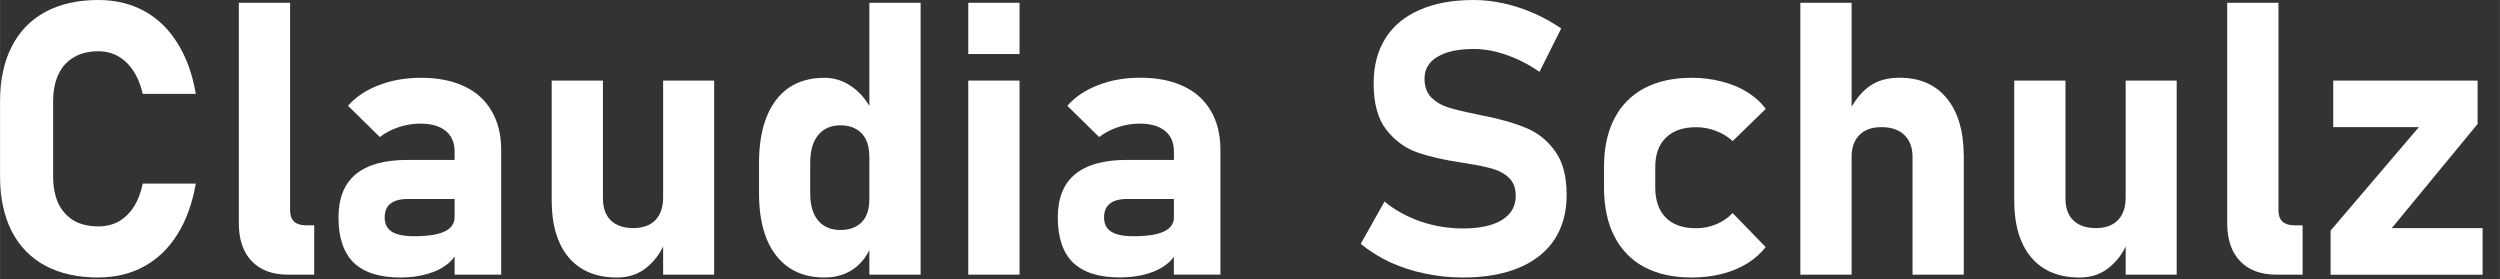
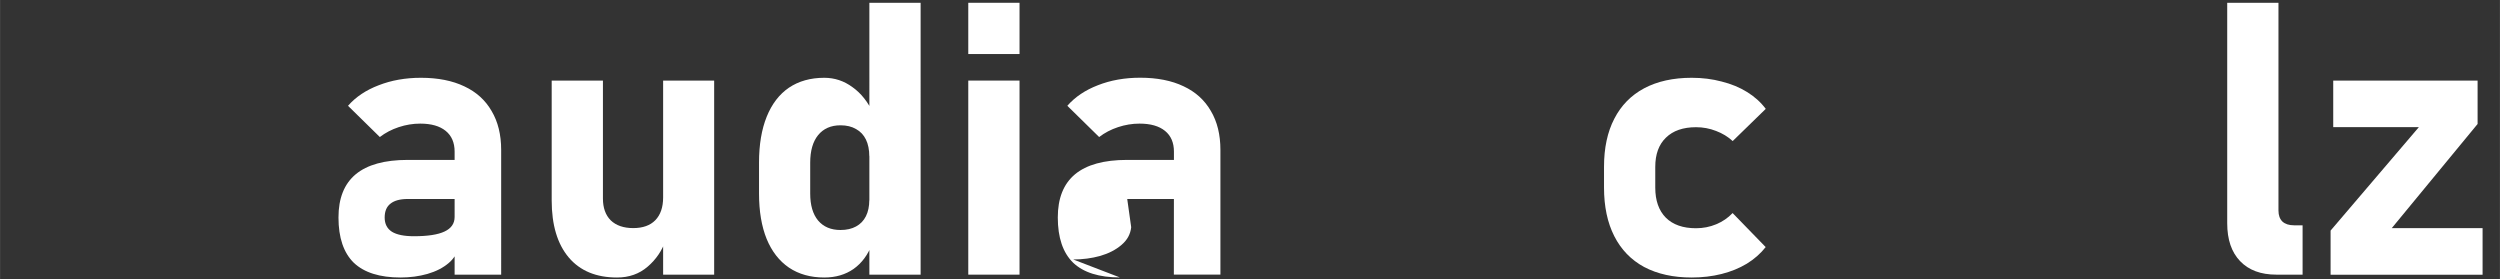
<svg xmlns="http://www.w3.org/2000/svg" xmlns:ns1="http://www.inkscape.org/namespaces/inkscape" xmlns:ns2="http://sodipodi.sourceforge.net/DTD/sodipodi-0.dtd" width="125.46" height="14" viewBox="0 0 34.097 3.805" version="1.1" id="svg5" ns1:version="1.2.2 (732a01da63, 2022-12-09)" ns2:docname="name_CS.svg">
  <rect x="0" y="0" width="34.097" height="3.805" fill="#333333" stroke="none" />
  <ns2:namedview id="namedview7" pagecolor="#9c9c9c" bordercolor="#666666" borderopacity="1.0" ns1:showpageshadow="2" ns1:pageopacity="0" ns1:pagecheckerboard="true" ns1:deskcolor="#d1d1d1" ns1:document-units="mm" showgrid="false" ns1:zoom="3.3638608" ns1:cx="120.54601" ns1:cy="-34.781463" ns1:window-width="1920" ns1:window-height="1017" ns1:window-x="-8" ns1:window-y="-8" ns1:window-maximized="1" ns1:current-layer="text7793" />
  <defs id="defs2" />
  <g ns1:label="Ebene 1" ns1:groupmode="layer" id="layer1">
    <g aria-label="Florian Rauch" id="text7793" style="font-weight:bold;font-size:5.299px;line-height:1.25;font-family:Bahnschrift;-inkscape-font-specification:'Bahnschrift Bold';fill:#ffffff;fill-opacity:1;stroke-width:0.272">
      <g aria-label="Claudia Schulz" id="text18990" style="font-size:5.223px;stroke-width:0.074">
-         <path d="m 1.341,3.785 q -0.423,0 -0.724,-0.161 Q 0.316,3.461 0.158,3.152 5.5227429e-7,2.841 5.5227429e-7,2.402 V 1.385 q 0,-0.439 0.158,-0.747 Q 0.316,0.326 0.617,0.163 0.918,-6.1900355e-6 1.341,-6.1900355e-6 q 0.349,0 0.625,0.15 0.275,0.15 0.454,0.439 0.181,0.286 0.25,0.691 v 0 H 1.946 v 0 Q 1.905,1.097 1.818,0.967 1.734,0.837 1.612,0.768 1.492,0.699 1.341,0.699 q -0.196,0 -0.334,0.082 -0.138,0.079 -0.212,0.235 -0.071,0.153 -0.071,0.37 v 1.018 q 0,0.217 0.071,0.37 0.074,0.153 0.212,0.235 0.138,0.079 0.334,0.079 0.153,0 0.275,-0.066 0.122,-0.069 0.207,-0.199 Q 1.908,2.691 1.946,2.504 v 0 h 0.724 v 0 q -0.071,0.406 -0.252,0.694 -0.179,0.286 -0.454,0.436 -0.273,0.15 -0.622,0.15 z" id="path18992" />
-         <path d="m 3.956,2.872 q 0,0.097 0.054,0.15 0.056,0.051 0.158,0.051 H 4.285 V 3.746 H 3.928 q -0.319,0 -0.495,-0.184 Q 3.257,3.379 3.257,3.045 V 0.038 h 0.699 z" id="path18994" />
        <path d="m 6.2,2.068 q 0,-0.184 -0.122,-0.283 -0.122,-0.099 -0.347,-0.099 -0.148,0 -0.293,0.048 -0.145,0.048 -0.258,0.135 L 4.746,1.443 Q 4.904,1.262 5.164,1.163 5.425,1.061 5.741,1.061 q 0.347,0 0.592,0.117 0.245,0.115 0.372,0.337 0.13,0.219 0.13,0.53 V 3.746 H 6.2 Z M 5.463,3.785 q -0.426,0 -0.638,-0.201 Q 4.616,3.379 4.616,2.966 q 0,-0.393 0.235,-0.589 0.237,-0.196 0.709,-0.196 h 0.663 l 0.036,0.533 H 5.562 q -0.158,0 -0.237,0.064 -0.079,0.061 -0.079,0.189 0,0.13 0.099,0.194 0.099,0.061 0.301,0.061 0.281,0 0.416,-0.064 0.138,-0.064 0.138,-0.199 l 0.054,0.385 Q 6.238,3.486 6.121,3.586 6.006,3.685 5.83,3.736 5.657,3.785 5.463,3.785 Z" id="path18996" />
        <path d="M 9.044,1.099 H 9.74 V 3.746 H 9.044 Z m -0.821,1.609 q 0,0.191 0.107,0.298 0.11,0.105 0.306,0.105 0.196,0 0.301,-0.107 0.107,-0.11 0.107,-0.311 l 0.036,0.579 q -0.074,0.217 -0.247,0.365 -0.171,0.148 -0.418,0.148 -0.426,0 -0.658,-0.273 Q 7.524,3.236 7.524,2.734 V 1.099 h 0.699 z" id="path18998" />
        <path d="m 11.857,0.038 h 0.699 V 3.746 H 11.857 Z M 11.242,3.785 q -0.281,0 -0.482,-0.135 Q 10.561,3.514 10.456,3.259 10.352,3.002 10.352,2.64 V 2.216 q 0,-0.365 0.105,-0.625 0.105,-0.26 0.303,-0.395 0.201,-0.135 0.482,-0.135 0.212,0 0.385,0.128 0.176,0.125 0.283,0.357 l -0.054,0.587 q 0,-0.135 -0.046,-0.23 -0.046,-0.094 -0.135,-0.143 -0.087,-0.051 -0.212,-0.051 -0.196,0 -0.306,0.135 -0.107,0.133 -0.107,0.375 v 0.421 q 0,0.237 0.107,0.367 0.11,0.13 0.306,0.13 0.125,0 0.212,-0.048 0.089,-0.048 0.135,-0.14 0.046,-0.092 0.046,-0.222 l 0.036,0.604 q -0.082,0.217 -0.25,0.337 -0.168,0.117 -0.4,0.117 z" id="path19000" />
        <path d="m 13.206,0.038 h 0.699 v 0.699 h -0.699 z m 0,1.061 h 0.699 v 2.647 h -0.699 z" id="path19002" />
-         <path d="m 16.011,2.068 q 0,-0.184 -0.122,-0.283 -0.122,-0.099 -0.347,-0.099 -0.148,0 -0.293,0.048 -0.145,0.048 -0.258,0.135 L 14.557,1.443 q 0.158,-0.181 0.418,-0.281 0.26,-0.102 0.576,-0.102 0.347,0 0.592,0.117 0.245,0.115 0.372,0.337 0.13,0.219 0.13,0.53 v 1.701 h -0.635 z m -0.737,1.716 q -0.426,0 -0.638,-0.201 -0.209,-0.204 -0.209,-0.617 0,-0.393 0.235,-0.589 Q 14.899,2.181 15.371,2.181 h 0.663 l 0.036,0.533 H 15.374 q -0.158,0 -0.237,0.064 -0.079,0.061 -0.079,0.189 0,0.13 0.099,0.194 0.099,0.061 0.301,0.061 0.281,0 0.416,-0.064 0.138,-0.064 0.138,-0.199 l 0.054,0.385 q -0.015,0.143 -0.133,0.242 -0.115,0.099 -0.291,0.15 -0.173,0.048 -0.367,0.048 z" id="path19004" />
-         <path d="m 19.954,3.785 q -0.265,0 -0.52,-0.054 Q 19.181,3.678 18.957,3.576 18.735,3.471 18.559,3.326 v 0 L 18.883,2.749 v 0 q 0.214,0.176 0.495,0.273 0.281,0.094 0.576,0.094 0.342,0 0.53,-0.115 0.189,-0.117 0.189,-0.329 v -0.003 q 0,-0.148 -0.084,-0.235 -0.084,-0.087 -0.219,-0.128 -0.135,-0.041 -0.347,-0.074 -0.008,-0.003 -0.015,-0.003 -0.005,0 -0.013,-0.003 l -0.056,-0.008 Q 19.566,2.163 19.322,2.076 19.077,1.987 18.906,1.767 18.735,1.546 18.735,1.14 v -0.003 q 0,-0.36 0.161,-0.615 Q 19.056,0.268 19.362,0.135 19.668,-6.1900355e-6 20.102,-6.1900355e-6 q 0.199,0 0.406,0.046 0.209,0.046 0.408,0.133 0.199,0.087 0.377,0.209 v 0 l -0.296,0.592 v 0 Q 20.783,0.831 20.548,0.75 20.316,0.668 20.102,0.668 q -0.321,0 -0.497,0.107 -0.176,0.105 -0.176,0.296 v 0.003 q 0,0.161 0.092,0.255 0.092,0.092 0.227,0.135 0.135,0.043 0.38,0.092 0.01,0.003 0.02,0.005 0.01,0 0.02,0.003 0.015,0.003 0.028,0.008 0.015,0.003 0.031,0.005 0.352,0.069 0.587,0.168 0.237,0.097 0.395,0.316 0.158,0.217 0.158,0.594 v 0.005 q 0,0.354 -0.166,0.607 -0.166,0.252 -0.485,0.385 -0.316,0.133 -0.763,0.133 z" id="path19006" />
+         <path d="m 16.011,2.068 q 0,-0.184 -0.122,-0.283 -0.122,-0.099 -0.347,-0.099 -0.148,0 -0.293,0.048 -0.145,0.048 -0.258,0.135 L 14.557,1.443 q 0.158,-0.181 0.418,-0.281 0.26,-0.102 0.576,-0.102 0.347,0 0.592,0.117 0.245,0.115 0.372,0.337 0.13,0.219 0.13,0.53 v 1.701 h -0.635 z m -0.737,1.716 q -0.426,0 -0.638,-0.201 -0.209,-0.204 -0.209,-0.617 0,-0.393 0.235,-0.589 Q 14.899,2.181 15.371,2.181 h 0.663 l 0.036,0.533 H 15.374 l 0.054,0.385 q -0.015,0.143 -0.133,0.242 -0.115,0.099 -0.291,0.15 -0.173,0.048 -0.367,0.048 z" id="path19004" />
        <path d="m 23.073,3.785 q -0.377,0 -0.648,-0.143 Q 22.157,3.497 22.017,3.221 21.877,2.946 21.877,2.558 V 2.275 q 0,-0.385 0.14,-0.655 0.14,-0.273 0.408,-0.416 0.27,-0.143 0.648,-0.143 0.217,0 0.408,0.051 0.194,0.048 0.347,0.143 0.153,0.094 0.255,0.23 v 0 l -0.451,0.439 v 0 q -0.097,-0.089 -0.227,-0.138 -0.13,-0.051 -0.273,-0.051 -0.265,0 -0.411,0.143 -0.145,0.14 -0.145,0.398 v 0.283 q 0,0.265 0.145,0.411 0.145,0.143 0.411,0.143 0.145,0 0.275,-0.054 0.13,-0.054 0.224,-0.153 v 0 l 0.451,0.464 v 0 q -0.105,0.133 -0.258,0.227 -0.153,0.092 -0.344,0.14 -0.191,0.048 -0.408,0.048 z" id="path19008" />
-         <path d="m 24.555,0.038 h 0.699 V 3.746 h -0.699 z m 1.53,2.104 q 0,-0.194 -0.112,-0.301 -0.11,-0.107 -0.314,-0.107 -0.194,0 -0.301,0.11 -0.105,0.107 -0.105,0.303 l -0.054,-0.587 q 0.12,-0.25 0.286,-0.375 0.168,-0.125 0.421,-0.125 0.418,0 0.648,0.283 0.23,0.281 0.23,0.796 v 1.607 h -0.699 z" id="path19010" />
-         <path d="m 28.992,1.099 h 0.696 v 2.647 h -0.696 z m -0.821,1.609 q 0,0.191 0.107,0.298 0.11,0.105 0.306,0.105 0.196,0 0.301,-0.107 0.107,-0.11 0.107,-0.311 l 0.036,0.579 q -0.074,0.217 -0.247,0.365 -0.171,0.148 -0.418,0.148 -0.426,0 -0.658,-0.273 Q 27.472,3.236 27.472,2.734 V 1.099 h 0.699 z" id="path19012" />
        <path d="m 31.076,2.872 q 0,0.097 0.054,0.15 0.056,0.051 0.158,0.051 h 0.117 v 0.673 h -0.357 q -0.319,0 -0.495,-0.184 Q 30.377,3.379 30.377,3.045 V 0.038 h 0.699 z" id="path19014" />
        <path d="m 33.792,1.691 -1.171,1.421 h 1.239 v 0.635 h -2.073 V 3.145 L 32.991,1.734 H 31.823 V 1.099 h 1.969 z" id="path19016" />
      </g>
    </g>
  </g>
</svg>